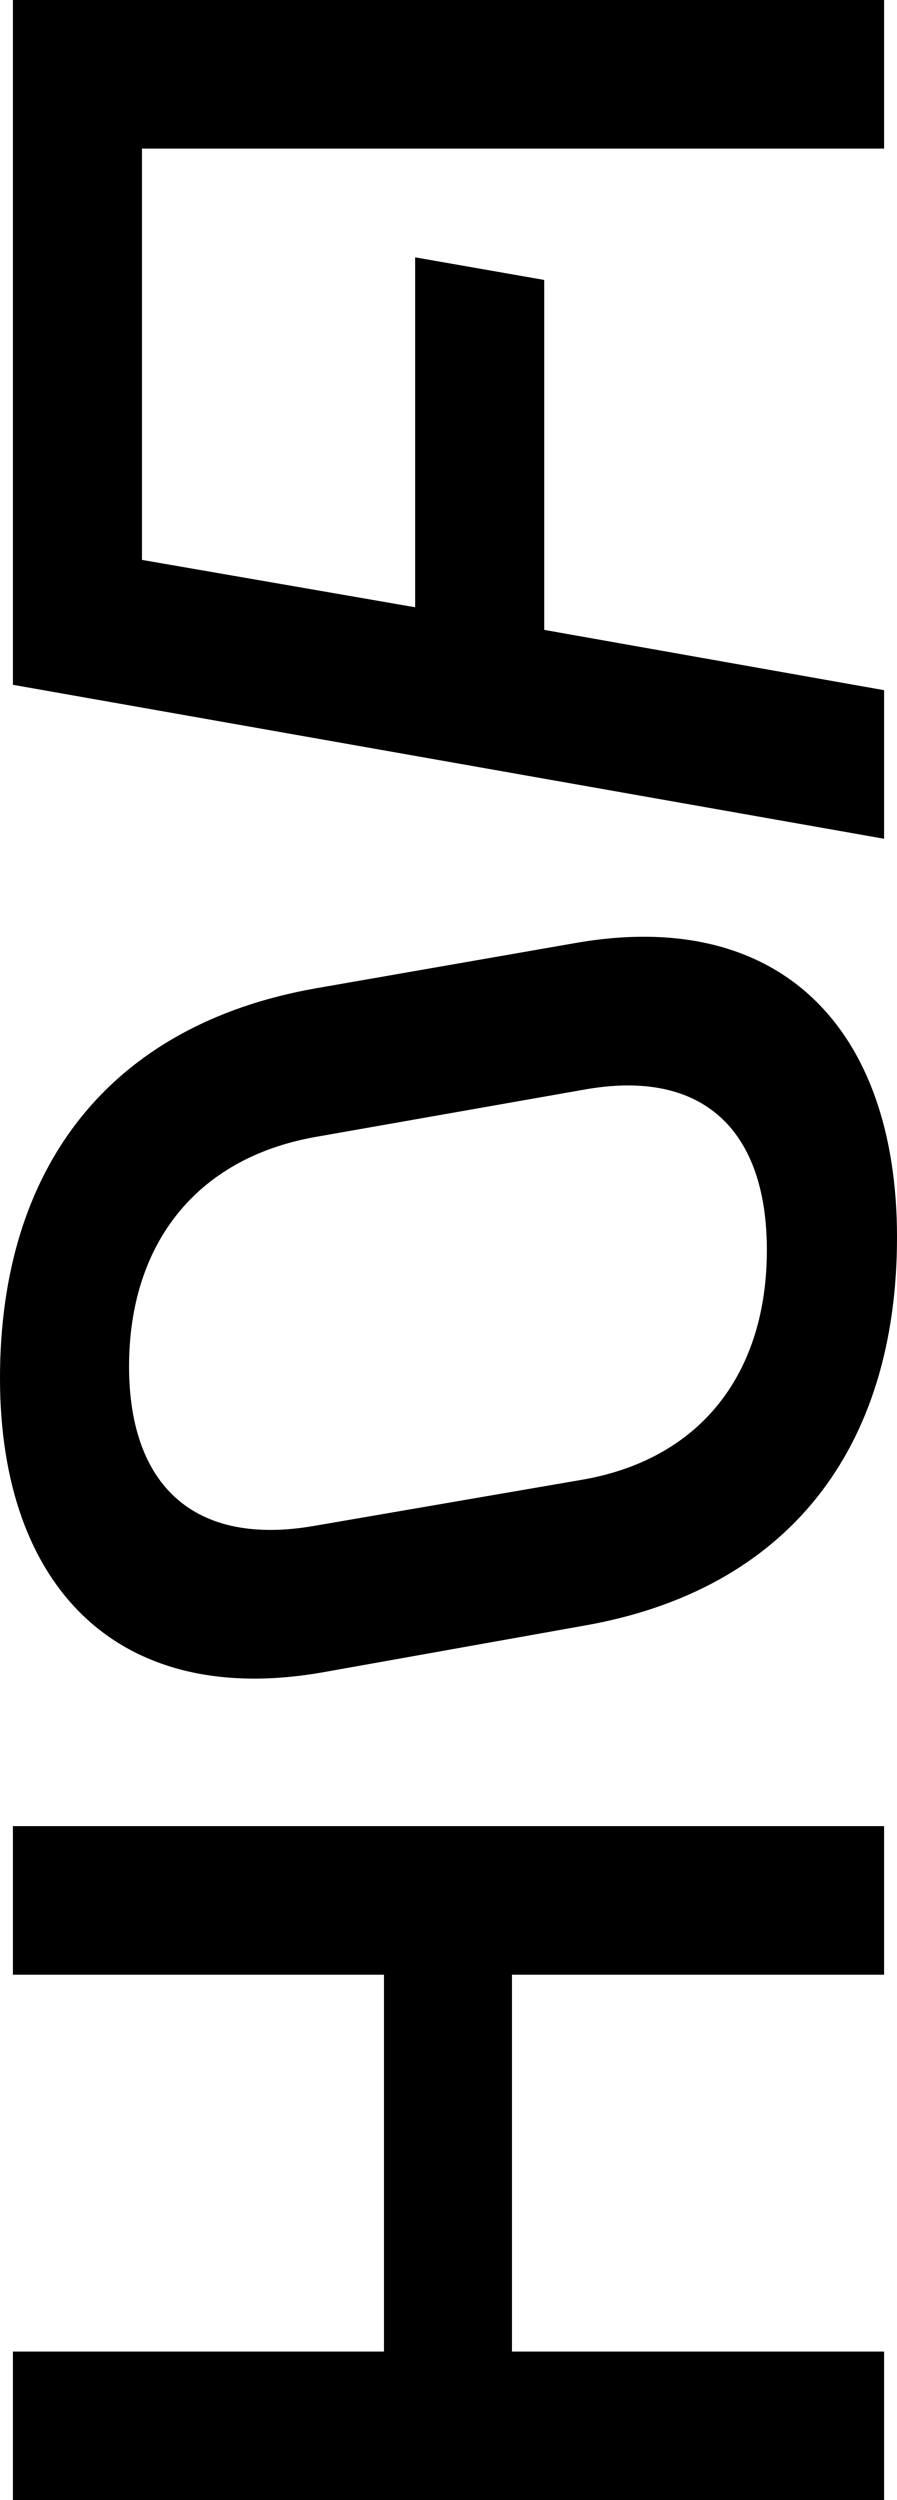
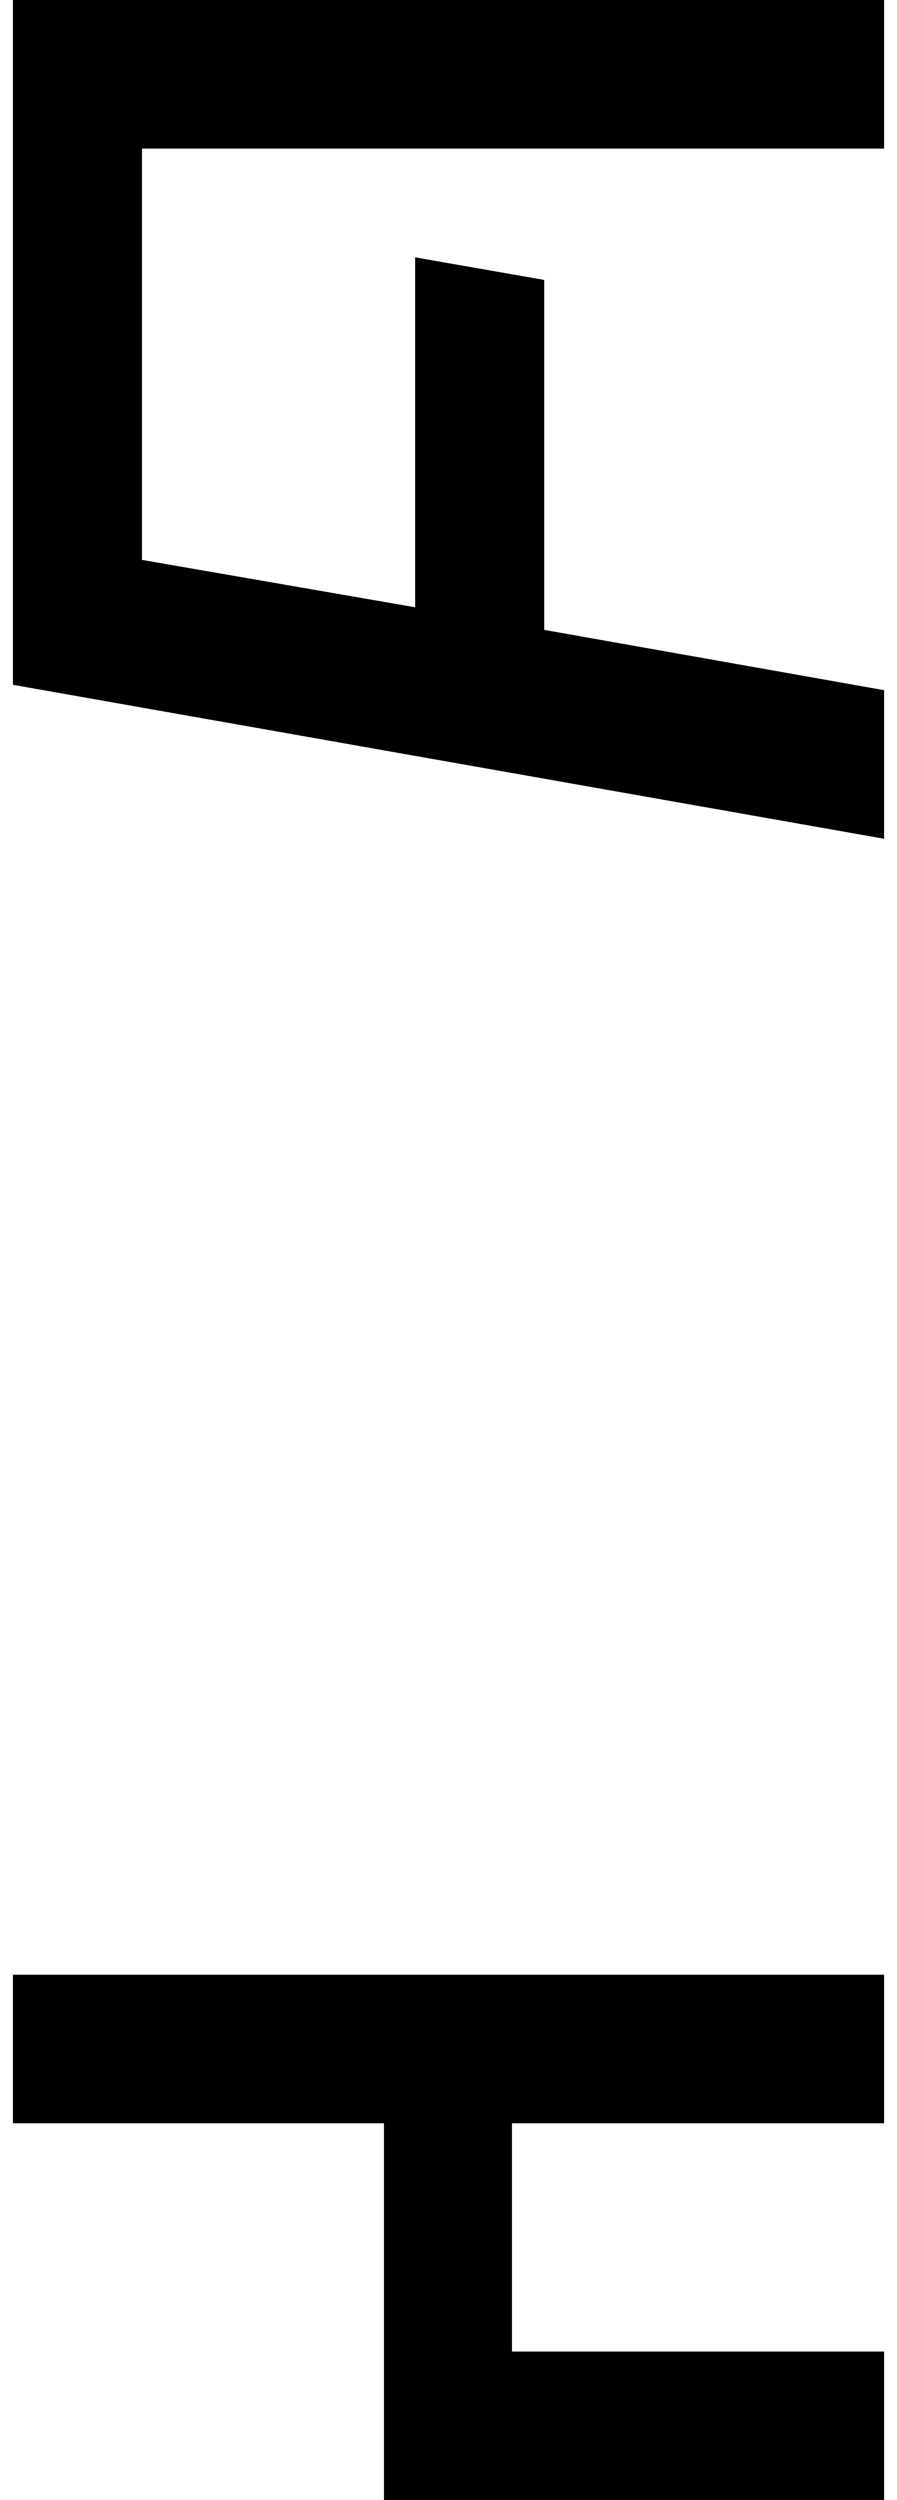
<svg xmlns="http://www.w3.org/2000/svg" version="1.1" id="Ebene_1" x="0px" y="0px" viewBox="0 0 83.4 232.2" style="enable-background:new 0 0 83.4 232.2;" xml:space="preserve">
-   <path d="M47.6,183.4v35h34.6v13.8h-81v-13.8h34.5v-35H1.2v-13.8h81v13.8H47.6z" />
-   <path d="M30.1,155.3C11,158.7,0,147.4,0,128c0-19.6,10.2-32.8,29.3-36.2l24.1-4.2c19.1-3.4,30,7.9,30,27.3  c0,19.6-10.1,32.8-29.2,36.1L30.1,155.3z M54.3,137.4c11.1-2,17-10.1,17-21.3c0-11.1-5.9-16.9-17-14.9l-25,4.4  c-11.2,2-17.3,10.1-17.3,21.3c0,11,6,16.8,17.3,14.8L54.3,137.4z" />
+   <path d="M47.6,183.4v35h34.6v13.8h-81h34.5v-35H1.2v-13.8h81v13.8H47.6z" />
  <polygon points="82.2,13.8 82.2,0 28.3,0 1.2,0 1.2,11.5 1.2,13.8 1.2,63.6 82.2,77.9 82.2,64.1 50.6,58.5 50.6,26 38.6,23.9   38.6,56.4 13.2,52 13.2,13.8 " />
</svg>